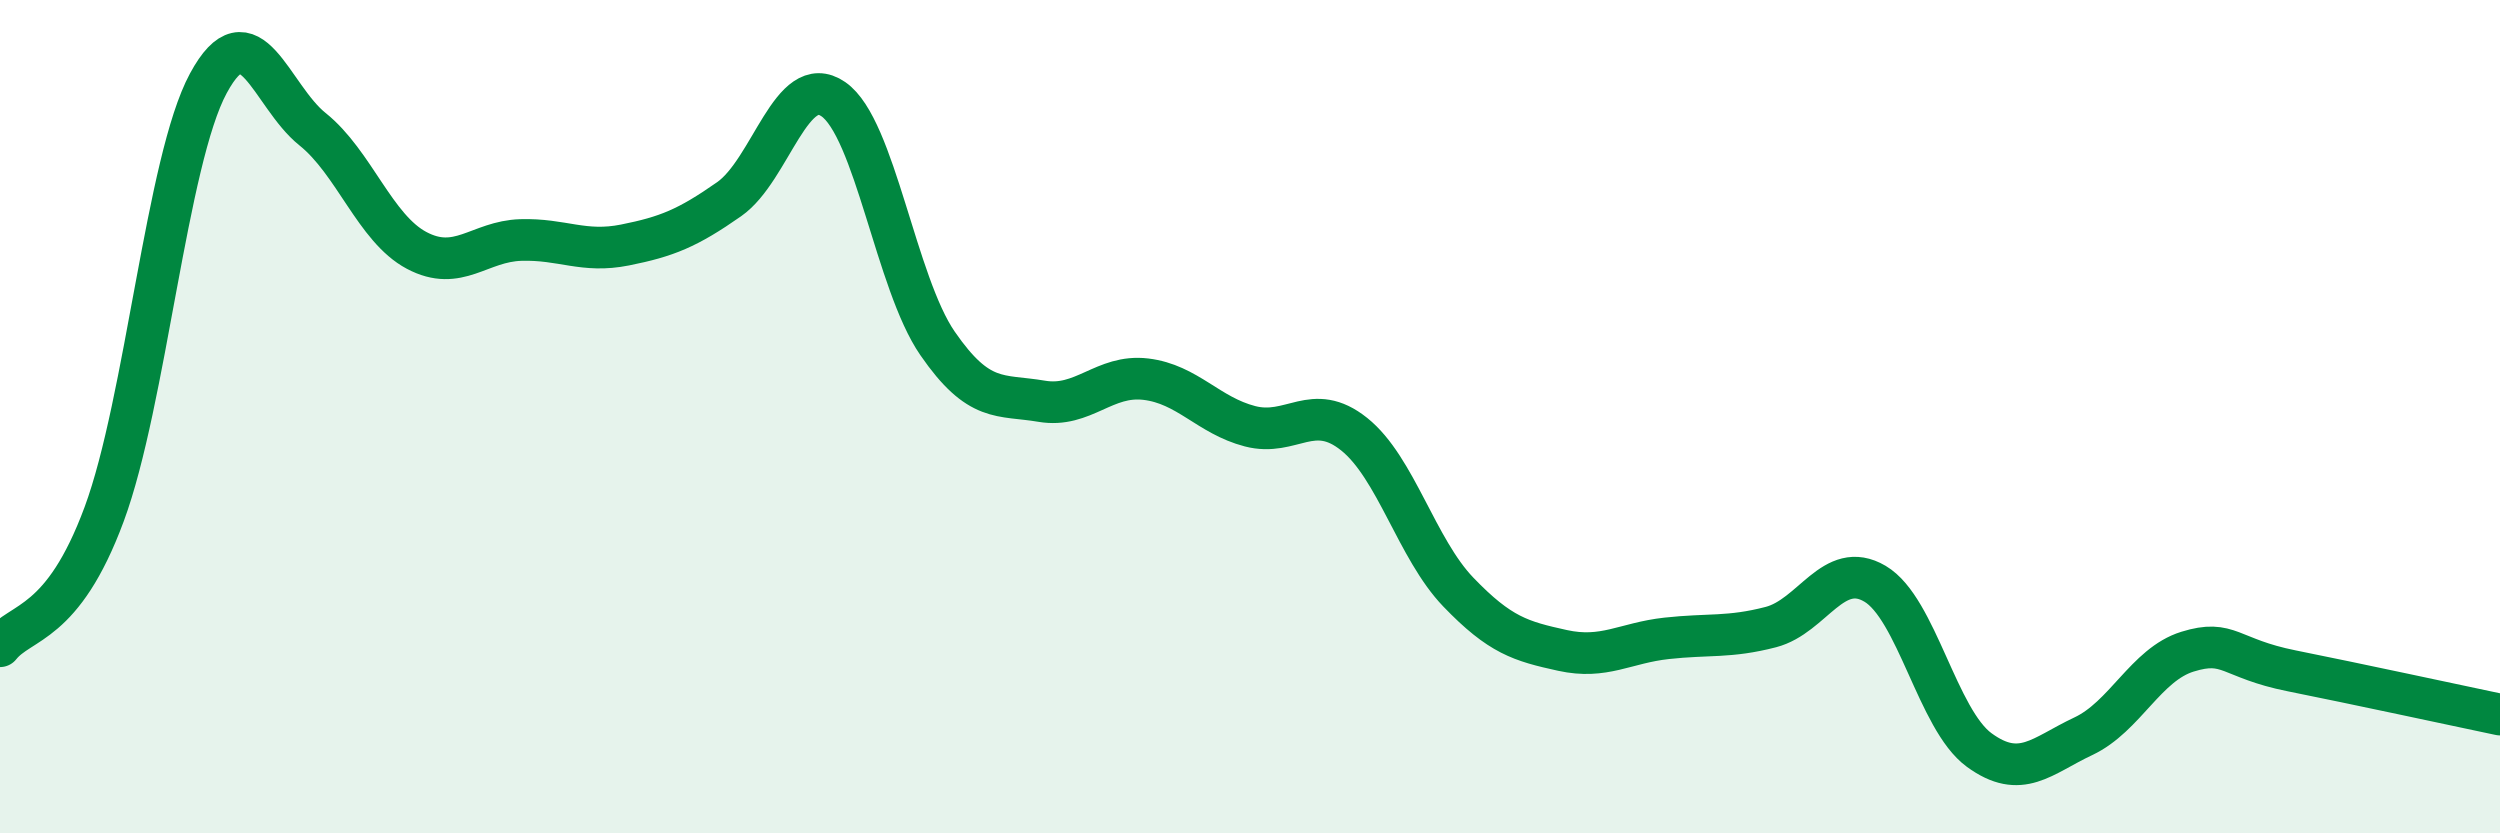
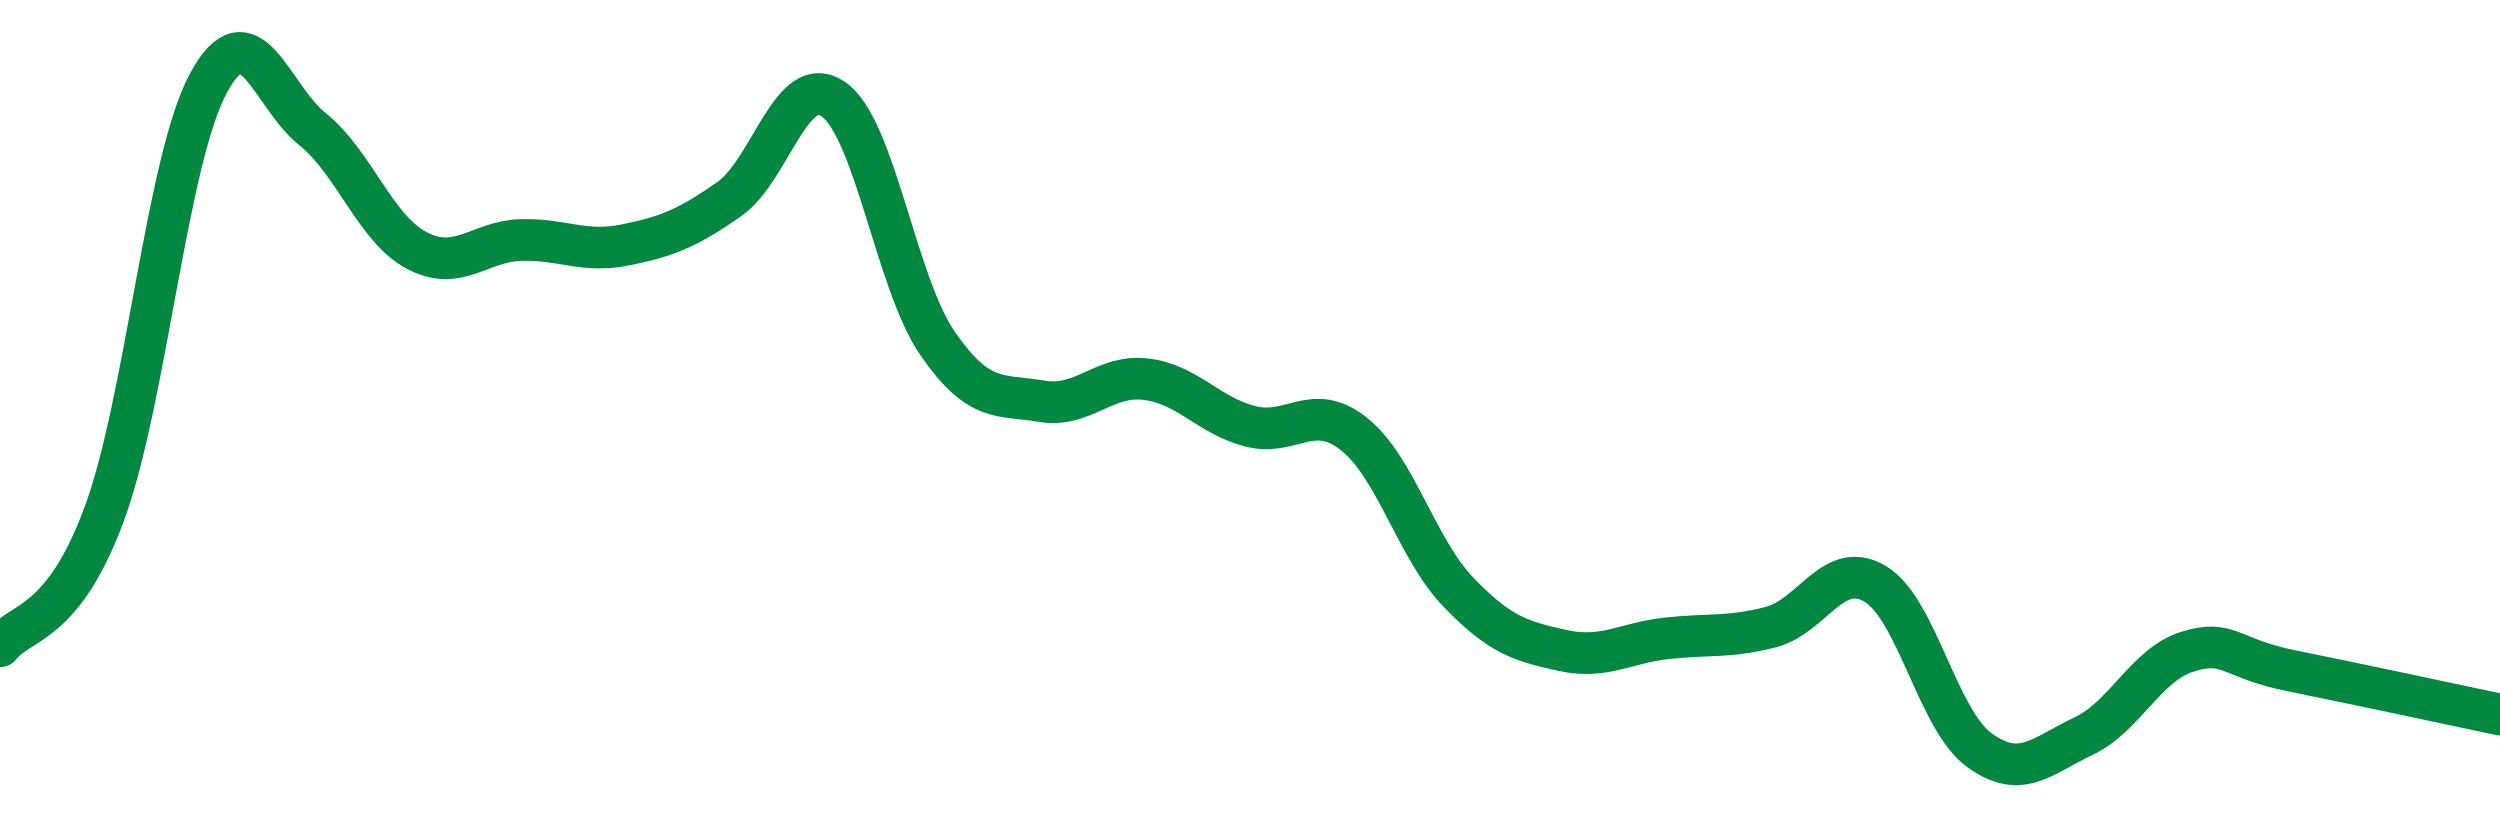
<svg xmlns="http://www.w3.org/2000/svg" width="60" height="20" viewBox="0 0 60 20">
-   <path d="M 0,15.51 C 0.5,14.88 1.5,15.04 2.5,12.34 C 3.5,9.64 4,3.85 5,2 C 6,0.15 6.5,2.3 7.5,3.1 C 8.5,3.9 9,5.48 10,6.01 C 11,6.54 11.5,5.79 12.5,5.76 C 13.5,5.73 14,6.08 15,5.88 C 16,5.68 16.5,5.48 17.5,4.78 C 18.5,4.08 19,1.69 20,2.38 C 21,3.07 21.5,6.79 22.5,8.24 C 23.5,9.69 24,9.46 25,9.63 C 26,9.8 26.5,8.98 27.5,9.1 C 28.5,9.22 29,9.97 30,10.23 C 31,10.49 31.5,9.62 32.5,10.42 C 33.5,11.22 34,13.17 35,14.21 C 36,15.25 36.5,15.39 37.5,15.61 C 38.5,15.83 39,15.43 40,15.32 C 41,15.21 41.5,15.31 42.5,15.05 C 43.5,14.79 44,13.42 45,14.01 C 46,14.6 46.5,17.27 47.5,18 C 48.5,18.73 49,18.14 50,17.67 C 51,17.2 51.5,15.95 52.5,15.64 C 53.5,15.33 53.5,15.8 55,16.1 C 56.5,16.4 59,16.94 60,17.15L60 20L0 20Z" fill="#008740" opacity="0.1" stroke-linecap="round" stroke-linejoin="round" />
  <path d="M 0,15.51 C 0.5,14.88 1.5,15.04 2.5,12.34 C 3.5,9.64 4,3.85 5,2 C 6,0.15 6.5,2.3 7.5,3.1 C 8.5,3.9 9,5.48 10,6.01 C 11,6.54 11.5,5.79 12.5,5.76 C 13.5,5.73 14,6.08 15,5.88 C 16,5.68 16.5,5.48 17.5,4.78 C 18.5,4.08 19,1.69 20,2.38 C 21,3.07 21.5,6.79 22.5,8.24 C 23.5,9.69 24,9.46 25,9.63 C 26,9.8 26.5,8.98 27.5,9.1 C 28.5,9.22 29,9.97 30,10.23 C 31,10.49 31.5,9.62 32.5,10.42 C 33.5,11.22 34,13.17 35,14.21 C 36,15.25 36.5,15.39 37.5,15.61 C 38.5,15.83 39,15.43 40,15.32 C 41,15.21 41.5,15.31 42.5,15.05 C 43.5,14.79 44,13.42 45,14.01 C 46,14.6 46.5,17.27 47.5,18 C 48.5,18.73 49,18.14 50,17.67 C 51,17.2 51.5,15.95 52.5,15.64 C 53.5,15.33 53.5,15.8 55,16.1 C 56.5,16.4 59,16.94 60,17.15" stroke="#008740" stroke-width="1" fill="none" stroke-linecap="round" stroke-linejoin="round" />
</svg>